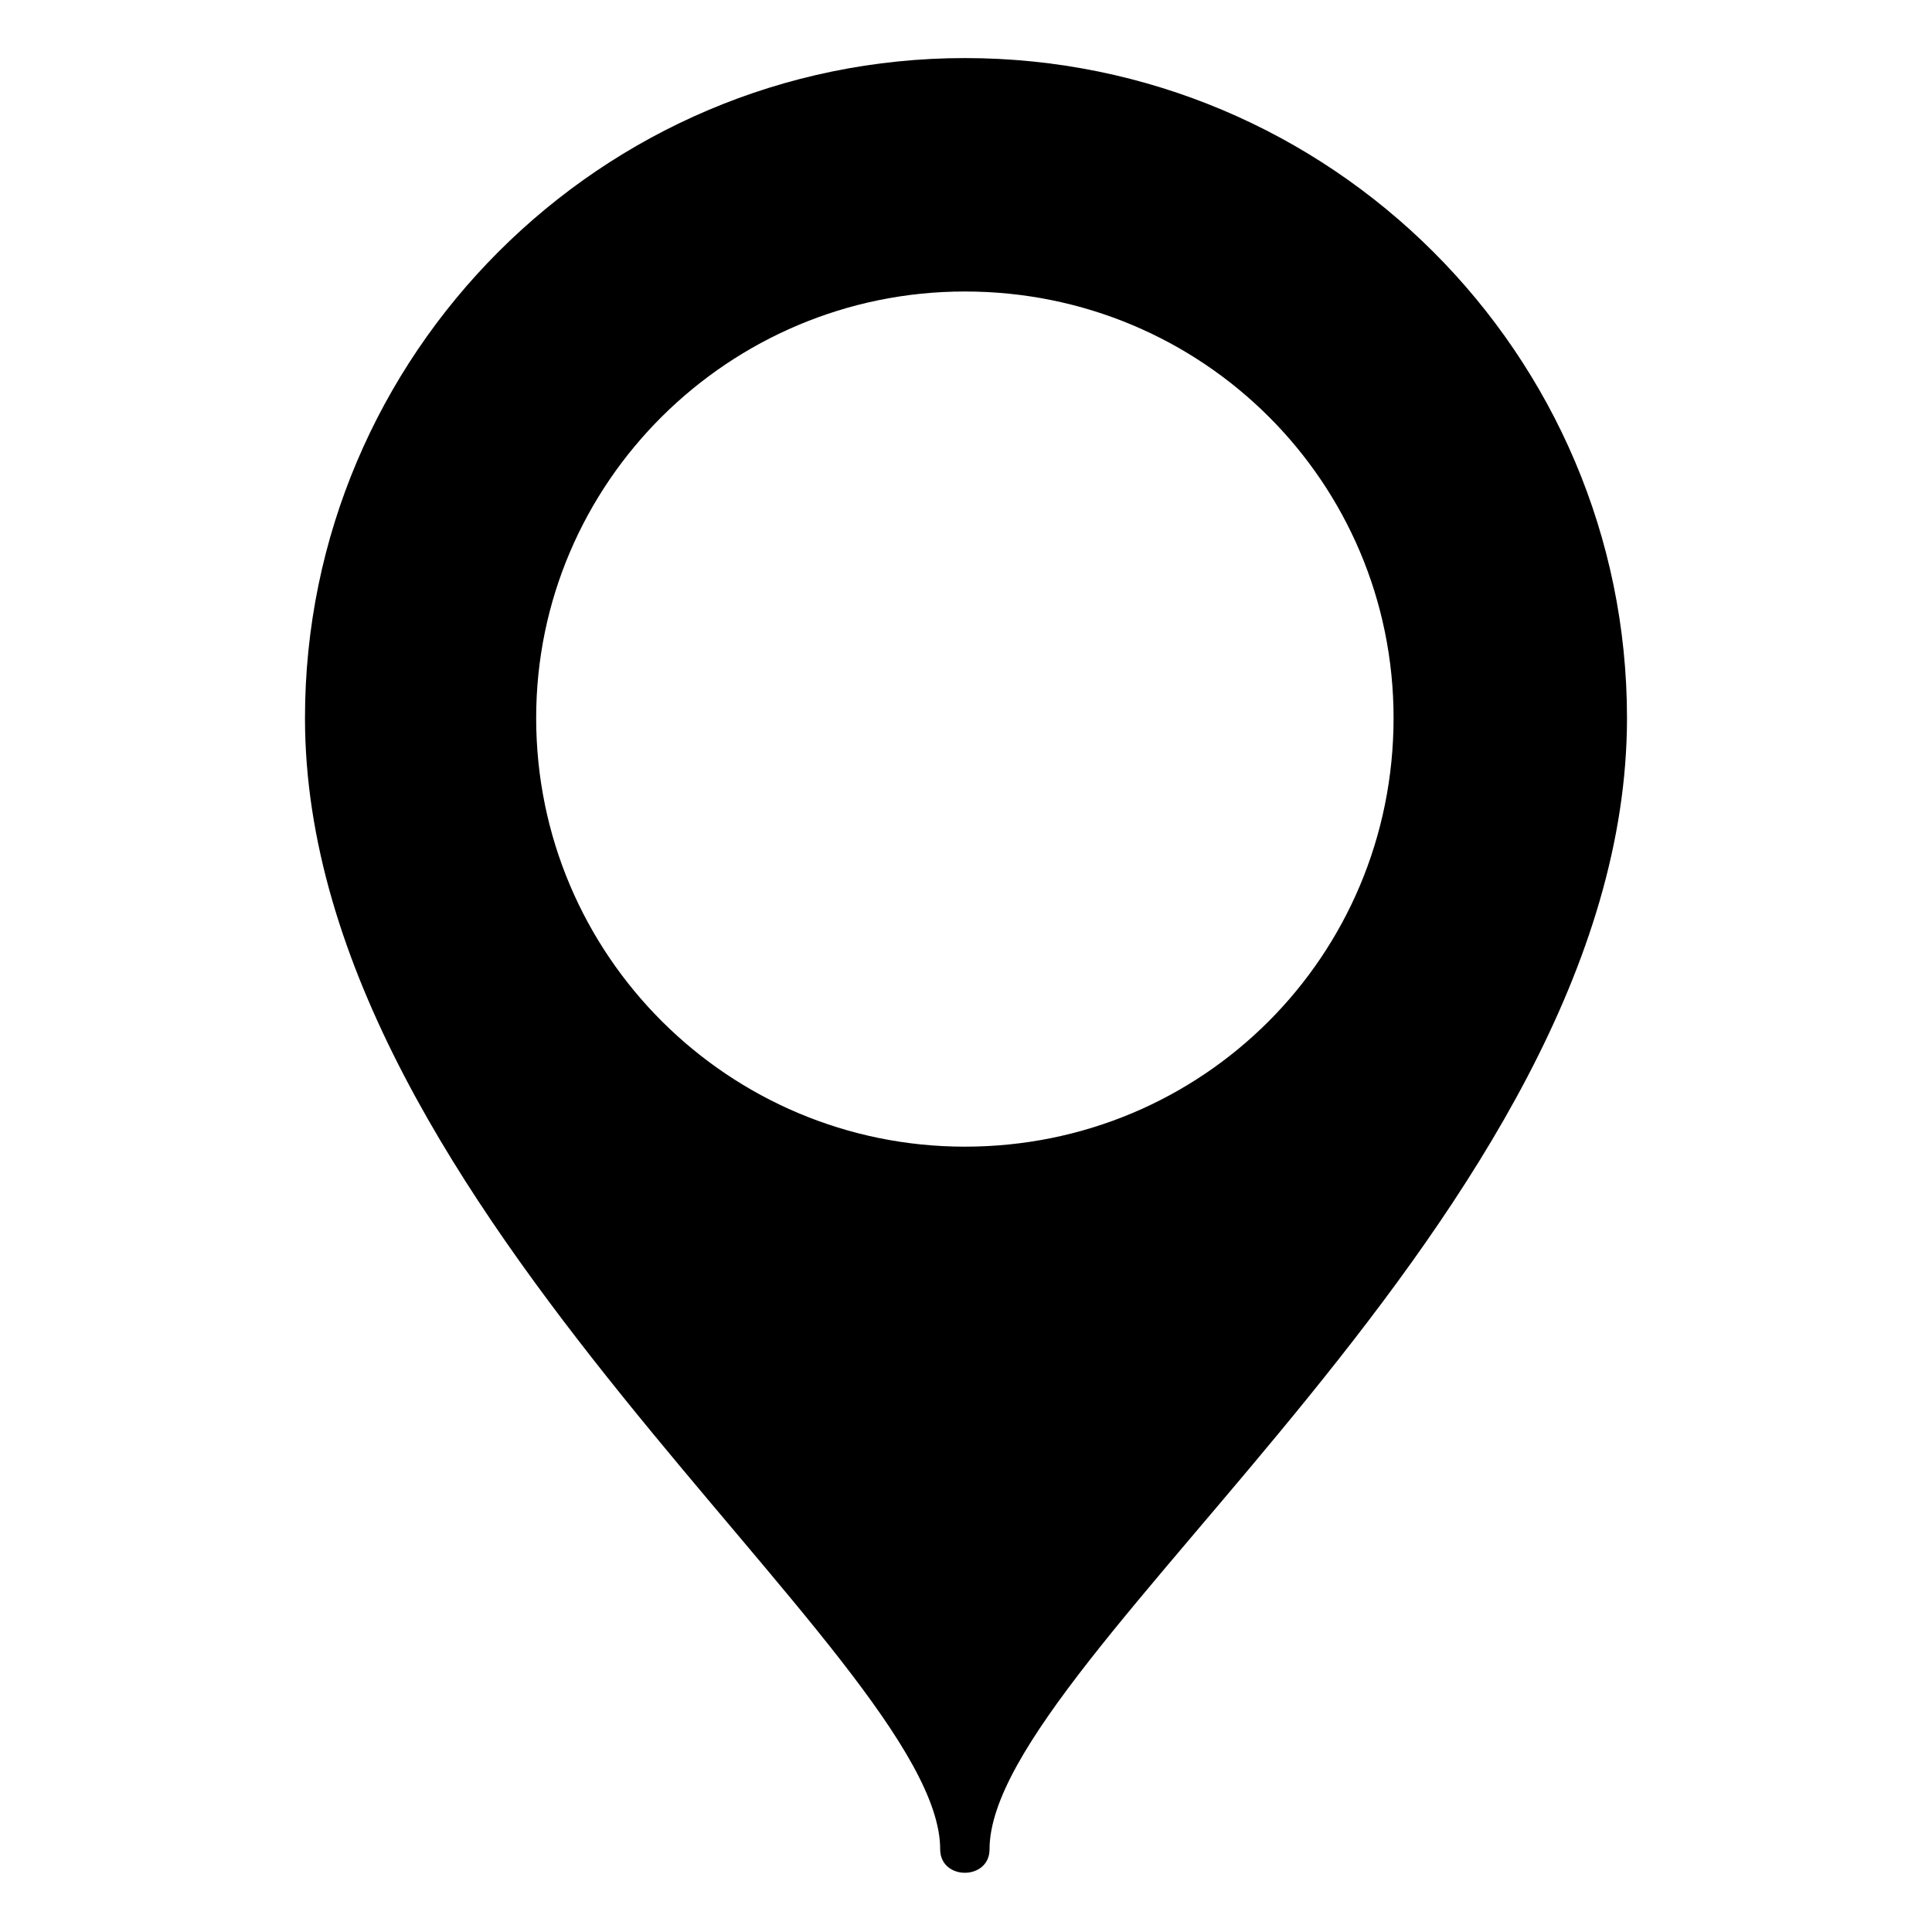
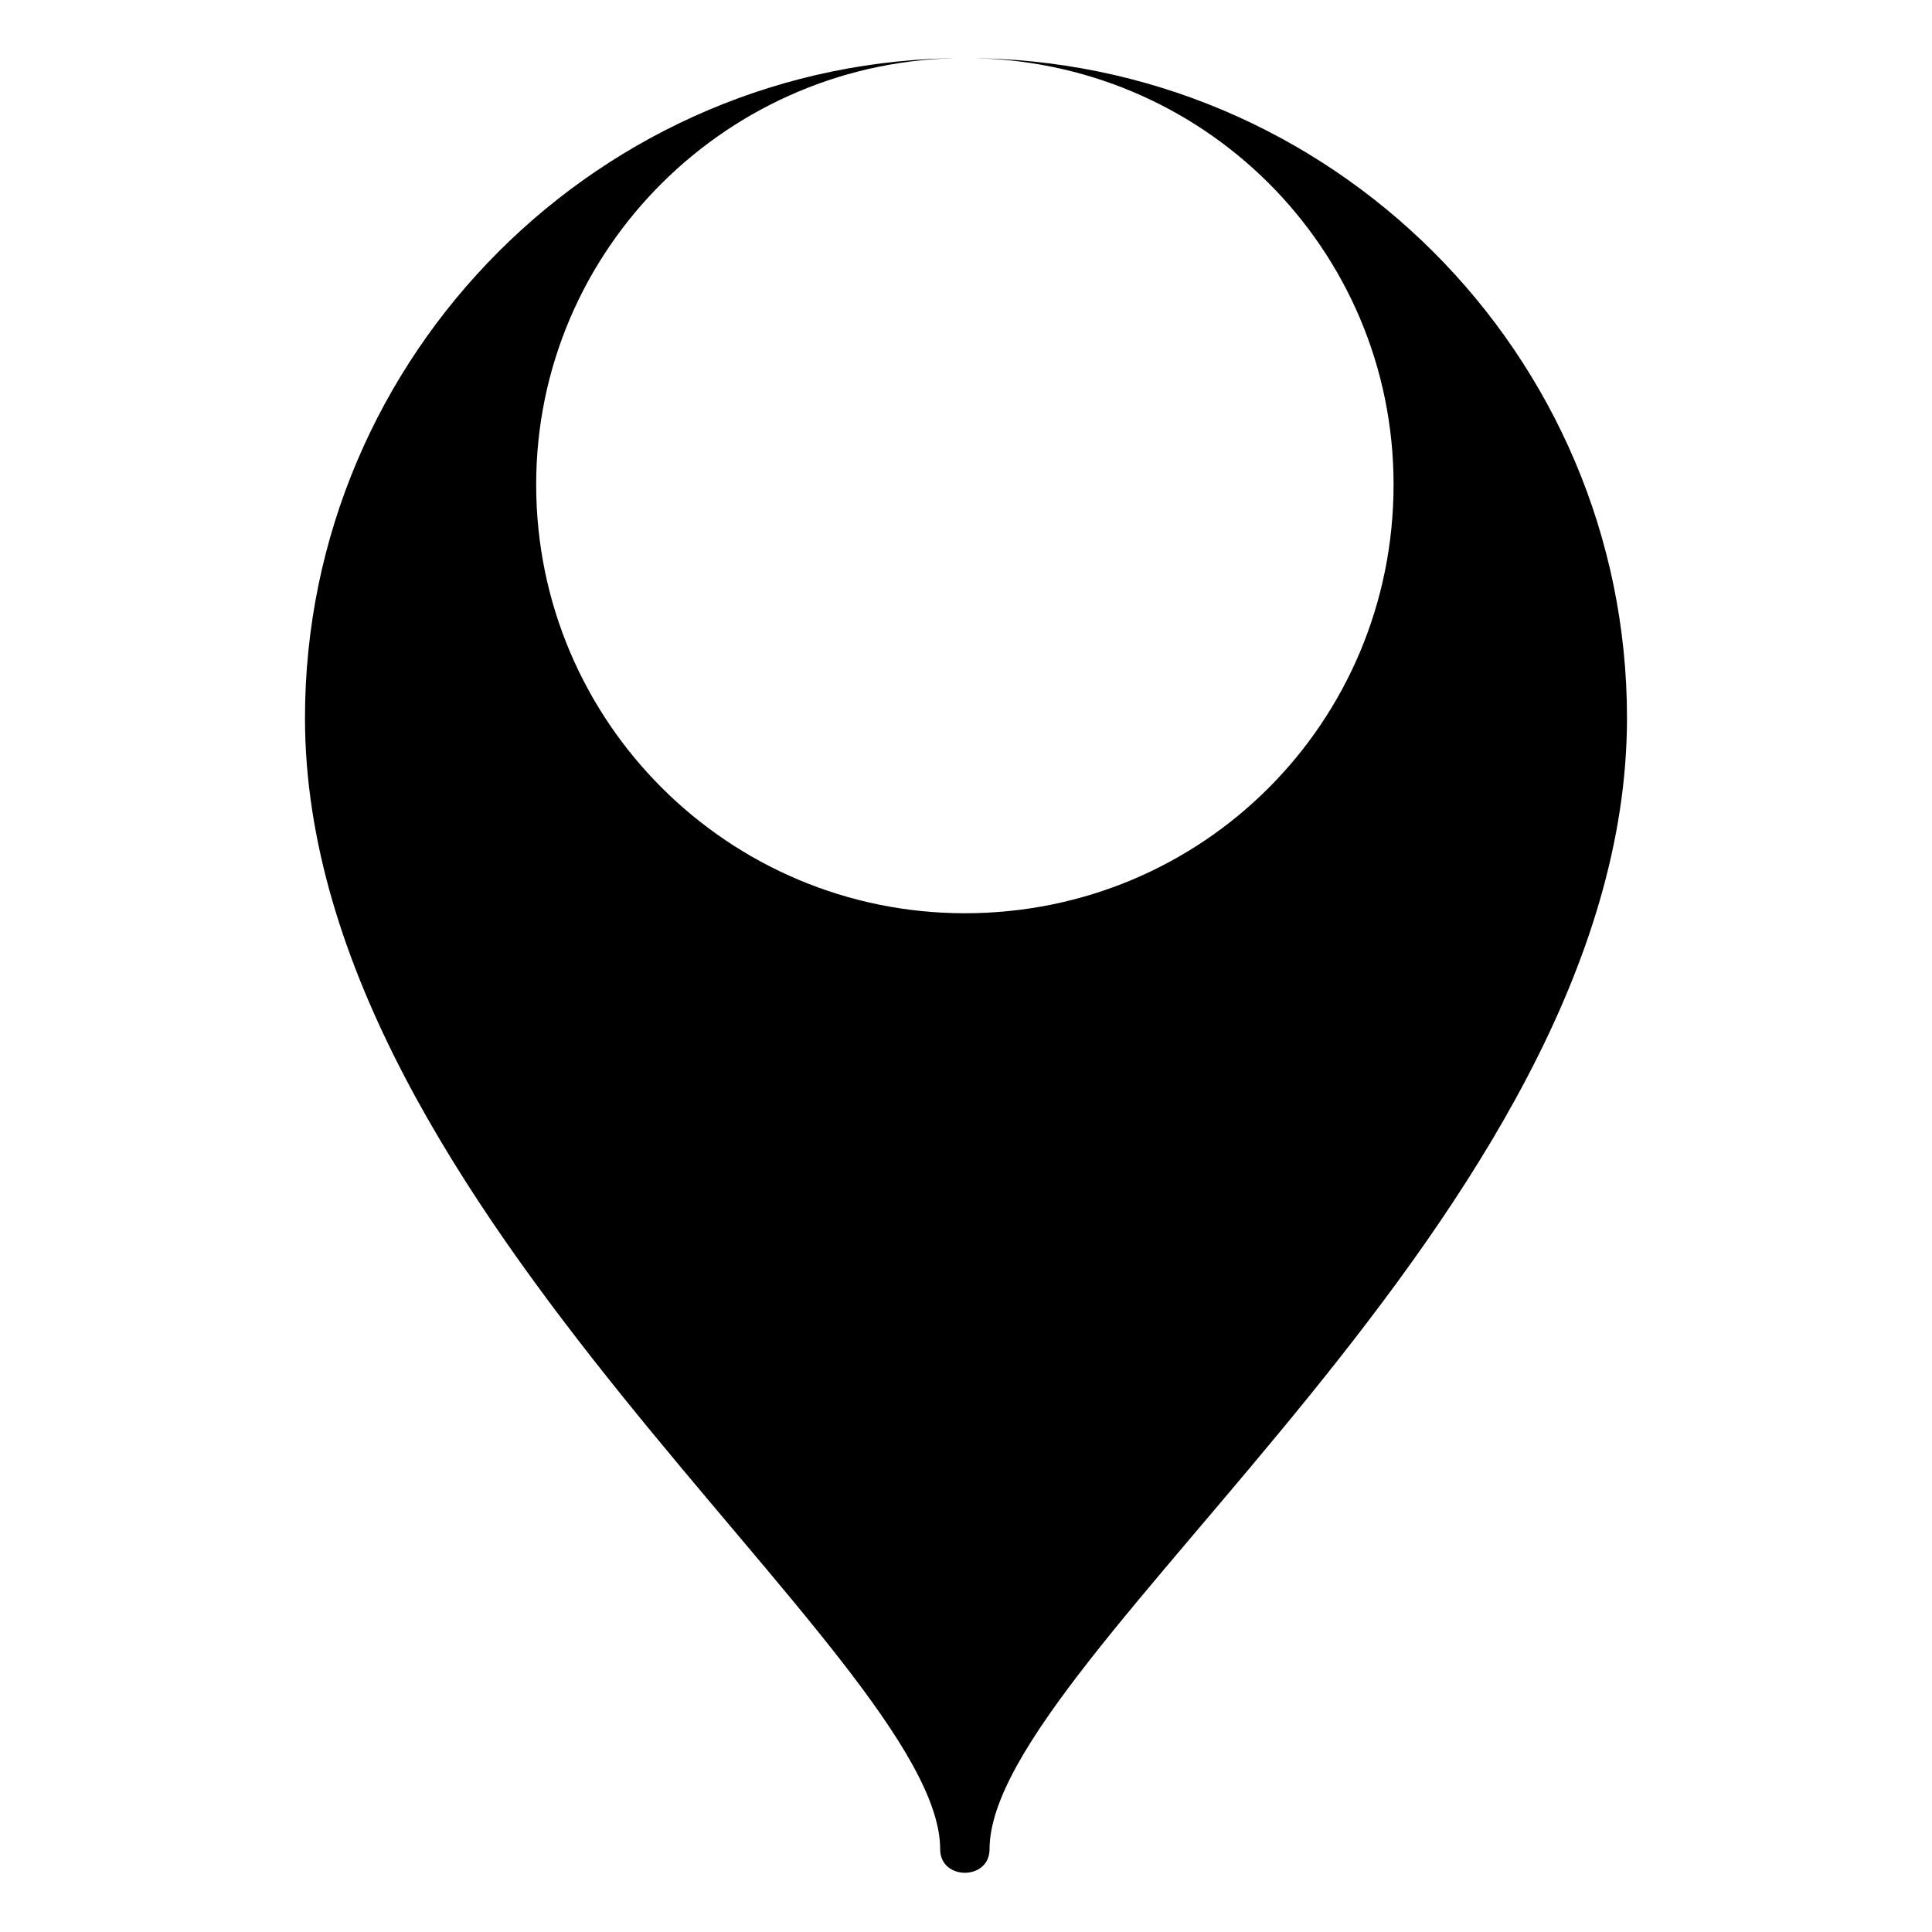
<svg xmlns="http://www.w3.org/2000/svg" fill="#000000" width="800px" height="800px" version="1.1" viewBox="144 144 512 512">
-   <path d="m399.7 159.39c96.957 0 175.47 78.516 175.47 174.88 0 131.45-168.93 248.63-168.93 299.79 0 8.328-13.086 8.328-13.086 0 0-51.152-168.33-168.93-168.33-299.79 0-96.359 78.516-174.88 174.88-174.88zm0 61.859c-62.457 0-113.61 50.559-113.61 113.02 0 63.051 51.152 113.61 113.61 113.61 63.051 0 113.61-50.559 113.61-113.61 0-62.457-50.559-113.02-113.61-113.02z" fill-rule="evenodd" />
+   <path d="m399.7 159.39c96.957 0 175.47 78.516 175.47 174.88 0 131.45-168.93 248.63-168.93 299.79 0 8.328-13.086 8.328-13.086 0 0-51.152-168.33-168.93-168.33-299.79 0-96.359 78.516-174.88 174.88-174.88zc-62.457 0-113.61 50.559-113.61 113.02 0 63.051 51.152 113.61 113.61 113.61 63.051 0 113.61-50.559 113.61-113.61 0-62.457-50.559-113.02-113.61-113.02z" fill-rule="evenodd" />
</svg>